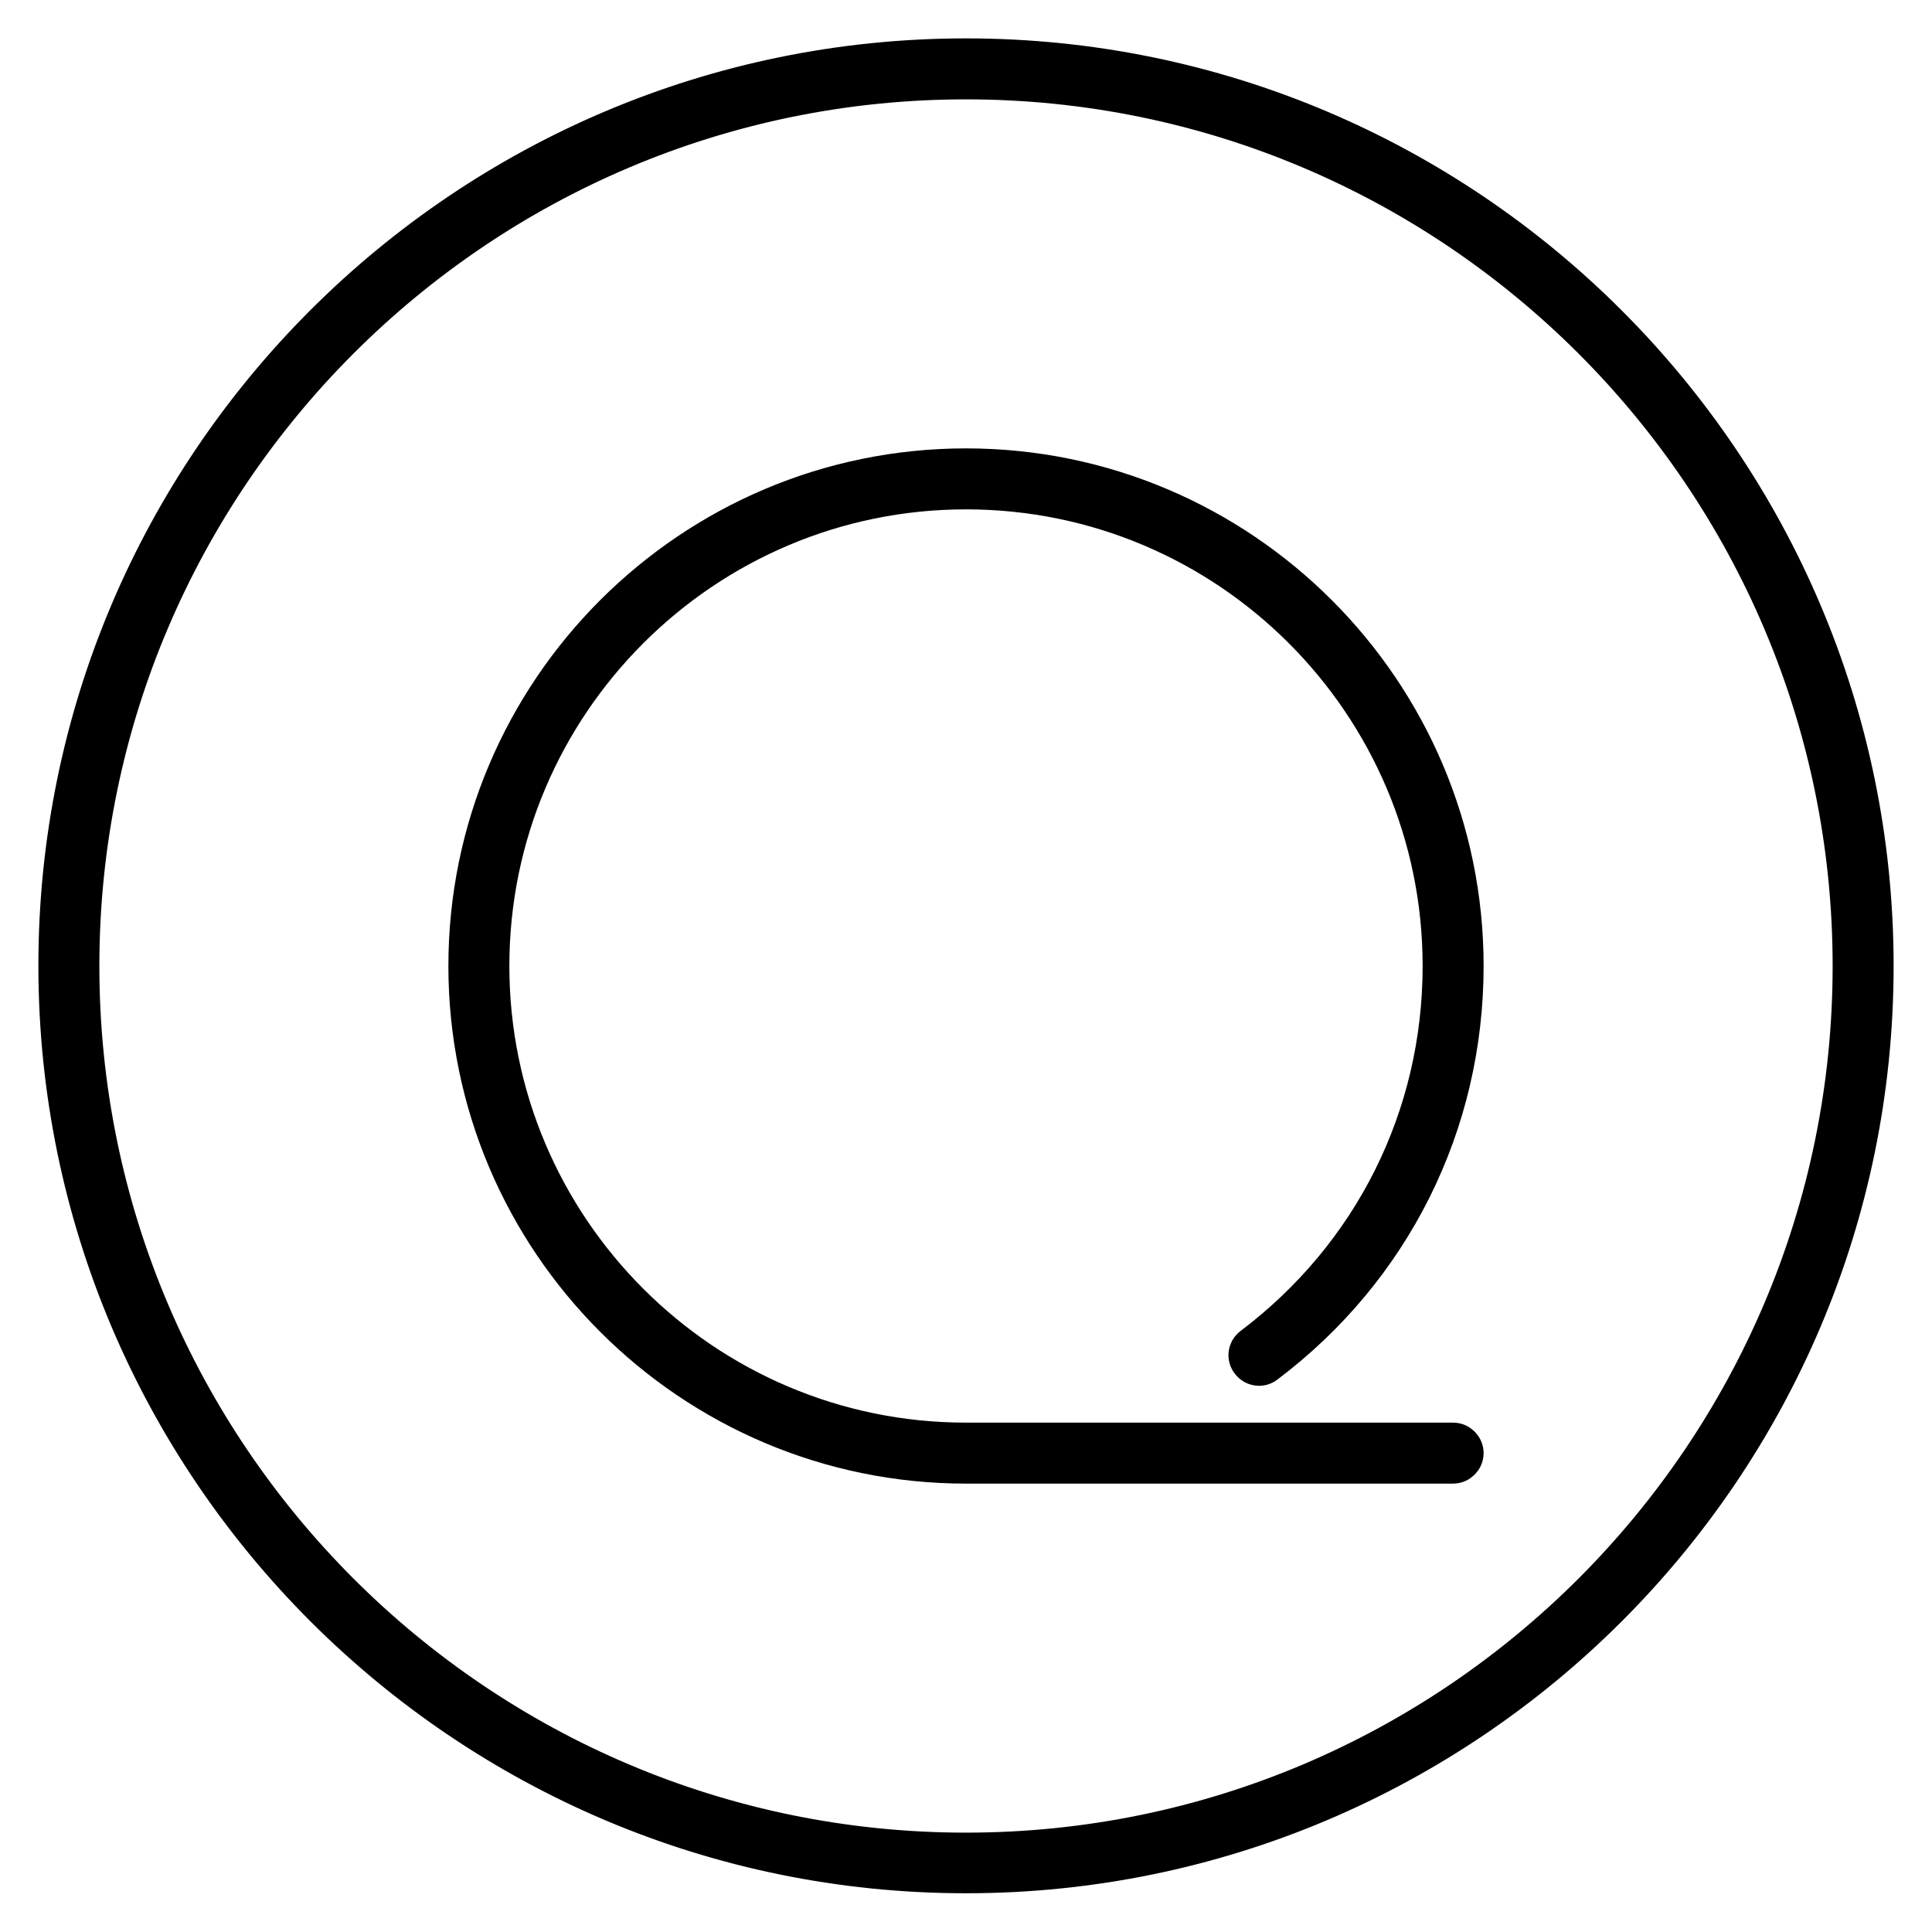
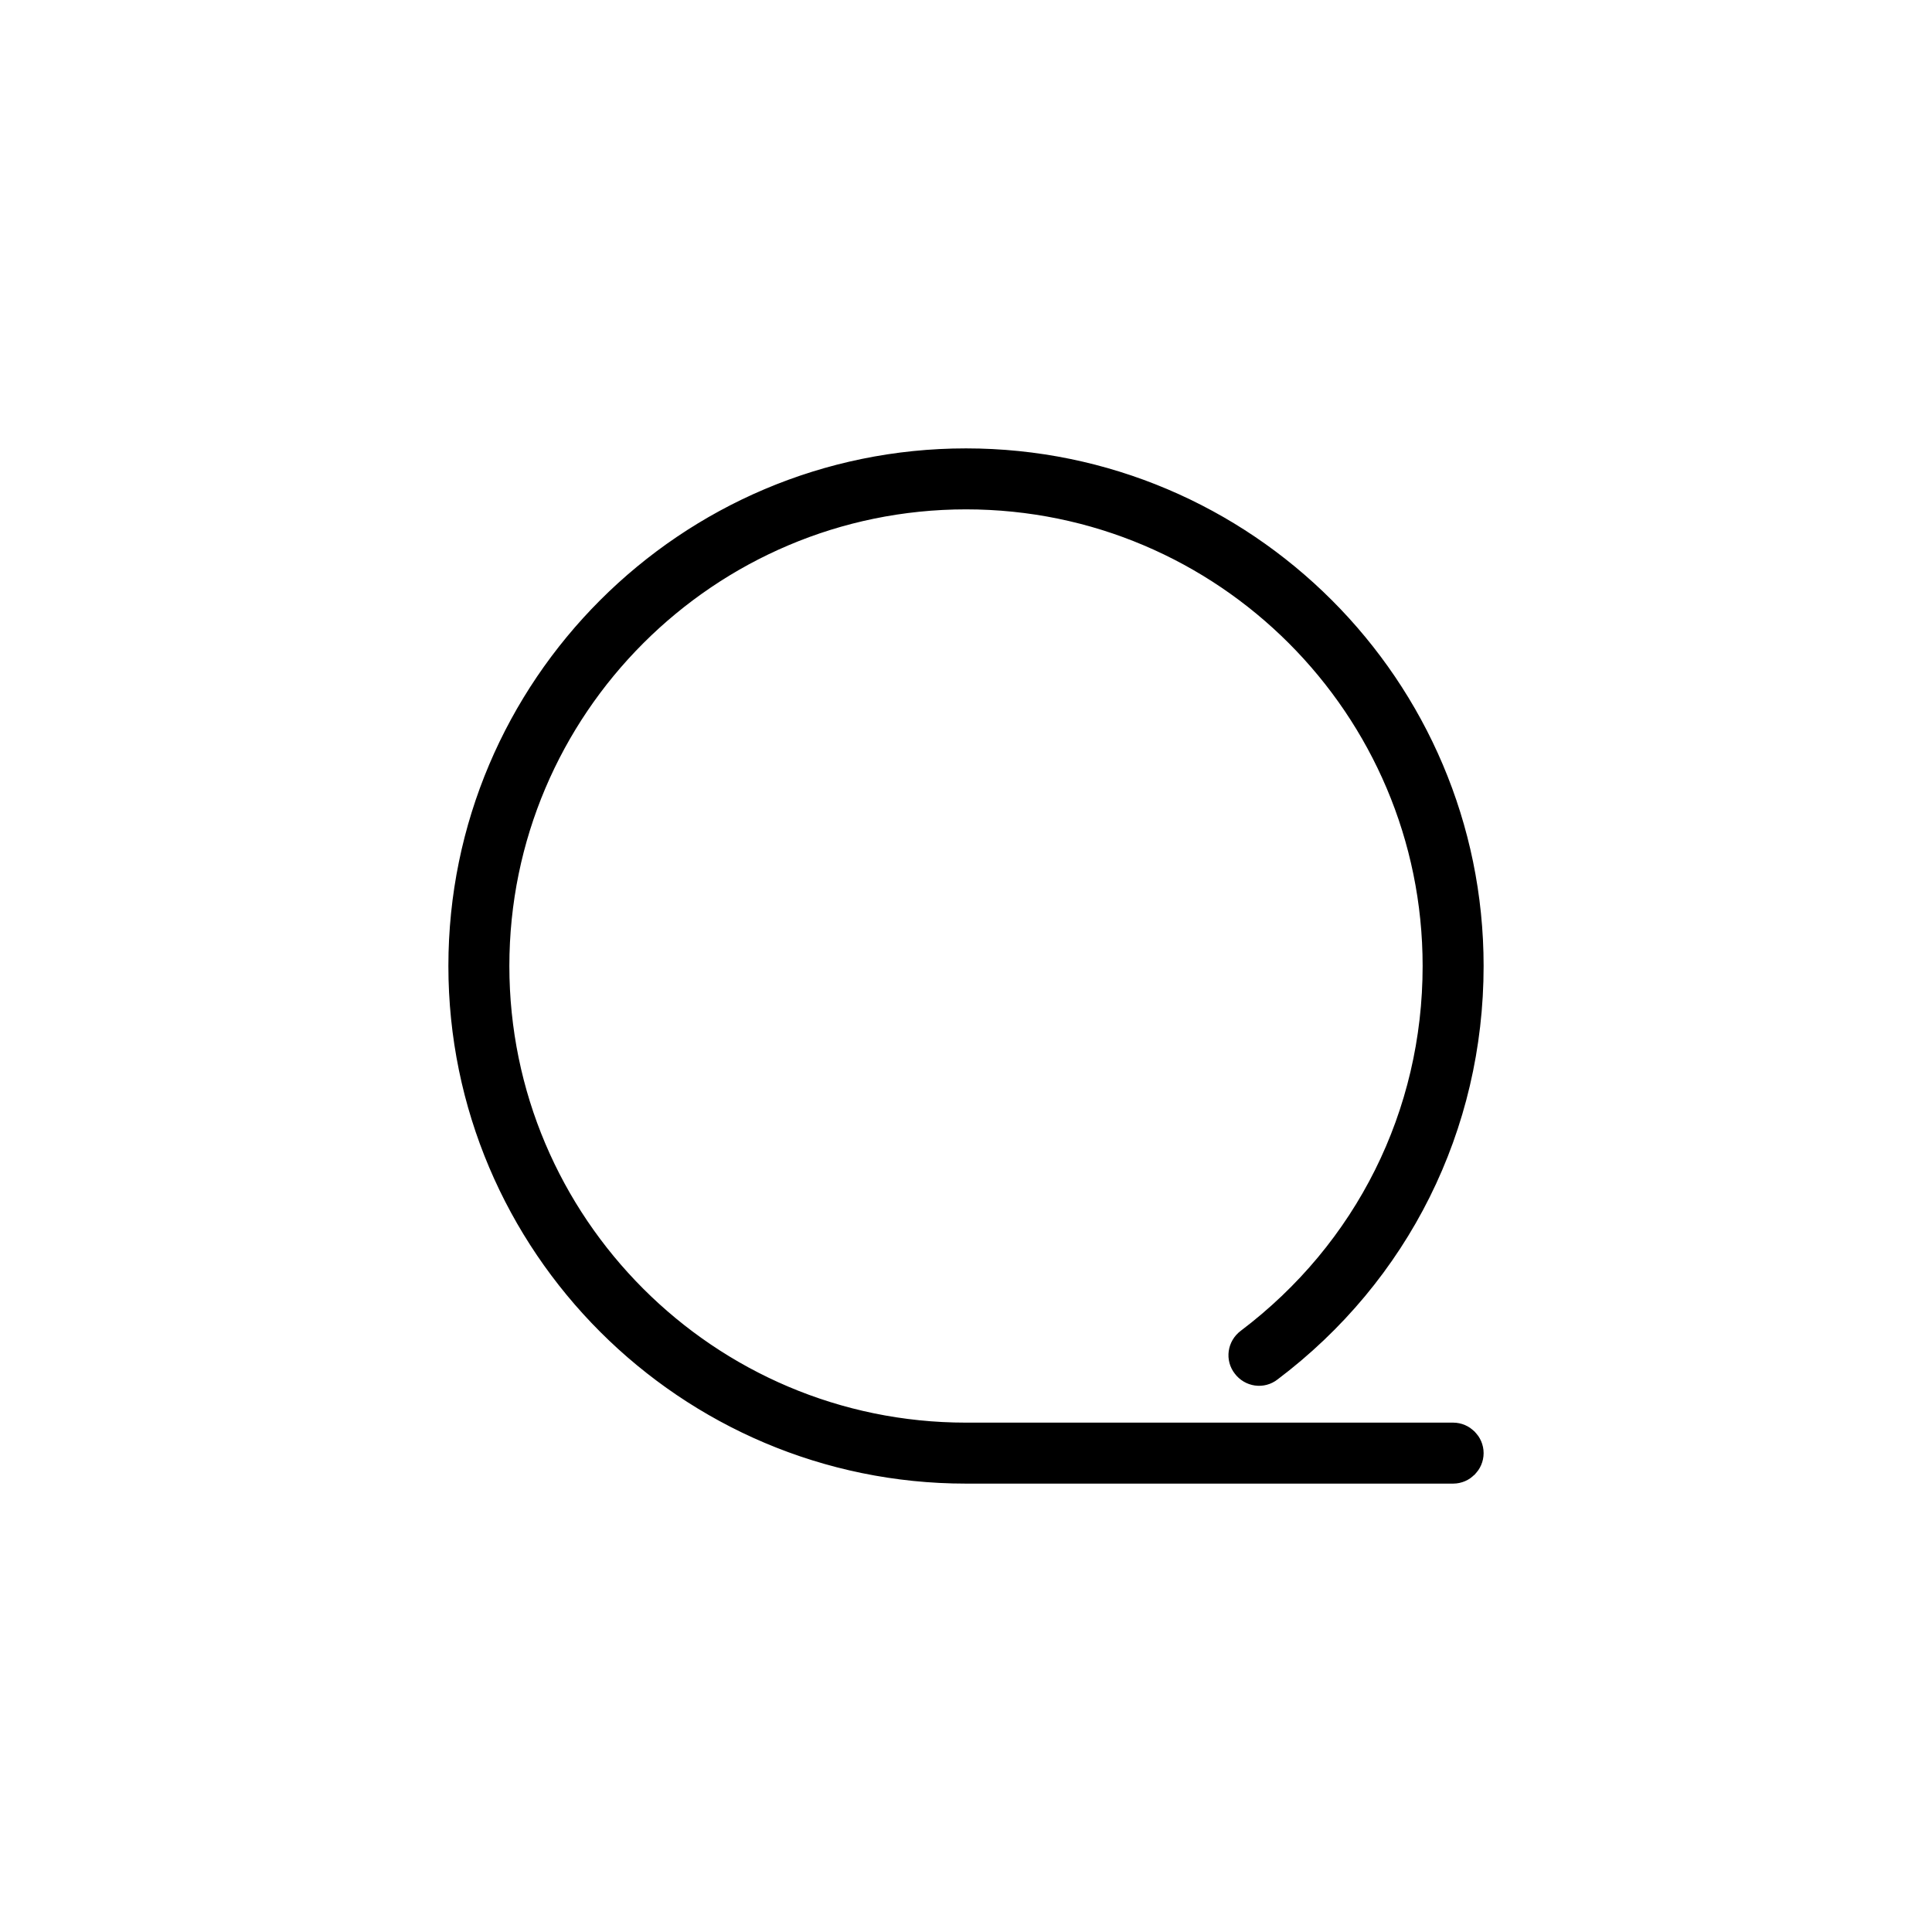
<svg xmlns="http://www.w3.org/2000/svg" xml:space="preserve" style="enable-background:new 0 0 53.86 53.86;" viewBox="0 0 53.86 53.86" y="0px" x="0px" id="Layer_1" version="1.1">
  <style type="text/css">
	.st0{stroke:#000000;stroke-miterlimit:10;}
</style>
  <g>
    <g>
      <g>
        <g>
          <g>
-             <path d="M26.93,52.28c-13.98,0-25.36-11.37-25.36-25.36S12.95,1.57,26.93,1.57c13.98,0,25.36,11.37,25.36,25.36       S40.91,52.28,26.93,52.28z M26.93,2.27c-13.59,0-24.66,11.06-24.66,24.66s11.06,24.66,24.66,24.66       c13.6,0,24.66-11.06,24.66-24.66S40.52,2.27,26.93,2.27z" class="st0" />
-           </g>
+             </g>
        </g>
        <g>
          <path d="M40.51,40.86H26.93C19.25,40.86,13,34.61,13,26.93C13,19.25,19.25,13,26.93,13s13.93,6.25,13.93,13.93      c0,4.41-2.02,8.47-5.55,11.13c-0.15,0.12-0.37,0.09-0.49-0.07c-0.12-0.15-0.09-0.37,0.07-0.49c3.35-2.53,5.27-6.38,5.27-10.57      c0-7.3-5.93-13.23-13.23-13.23c-7.29,0-13.23,5.93-13.23,13.23c0,7.29,5.93,13.23,13.23,13.23h13.58c0.19,0,0.35,0.16,0.35,0.35      C40.86,40.7,40.7,40.86,40.51,40.86z" class="st0" />
        </g>
      </g>
      <g>
-         <path d="M31.69,39.41" class="st0" />
-       </g>
+         </g>
    </g>
  </g>
</svg>